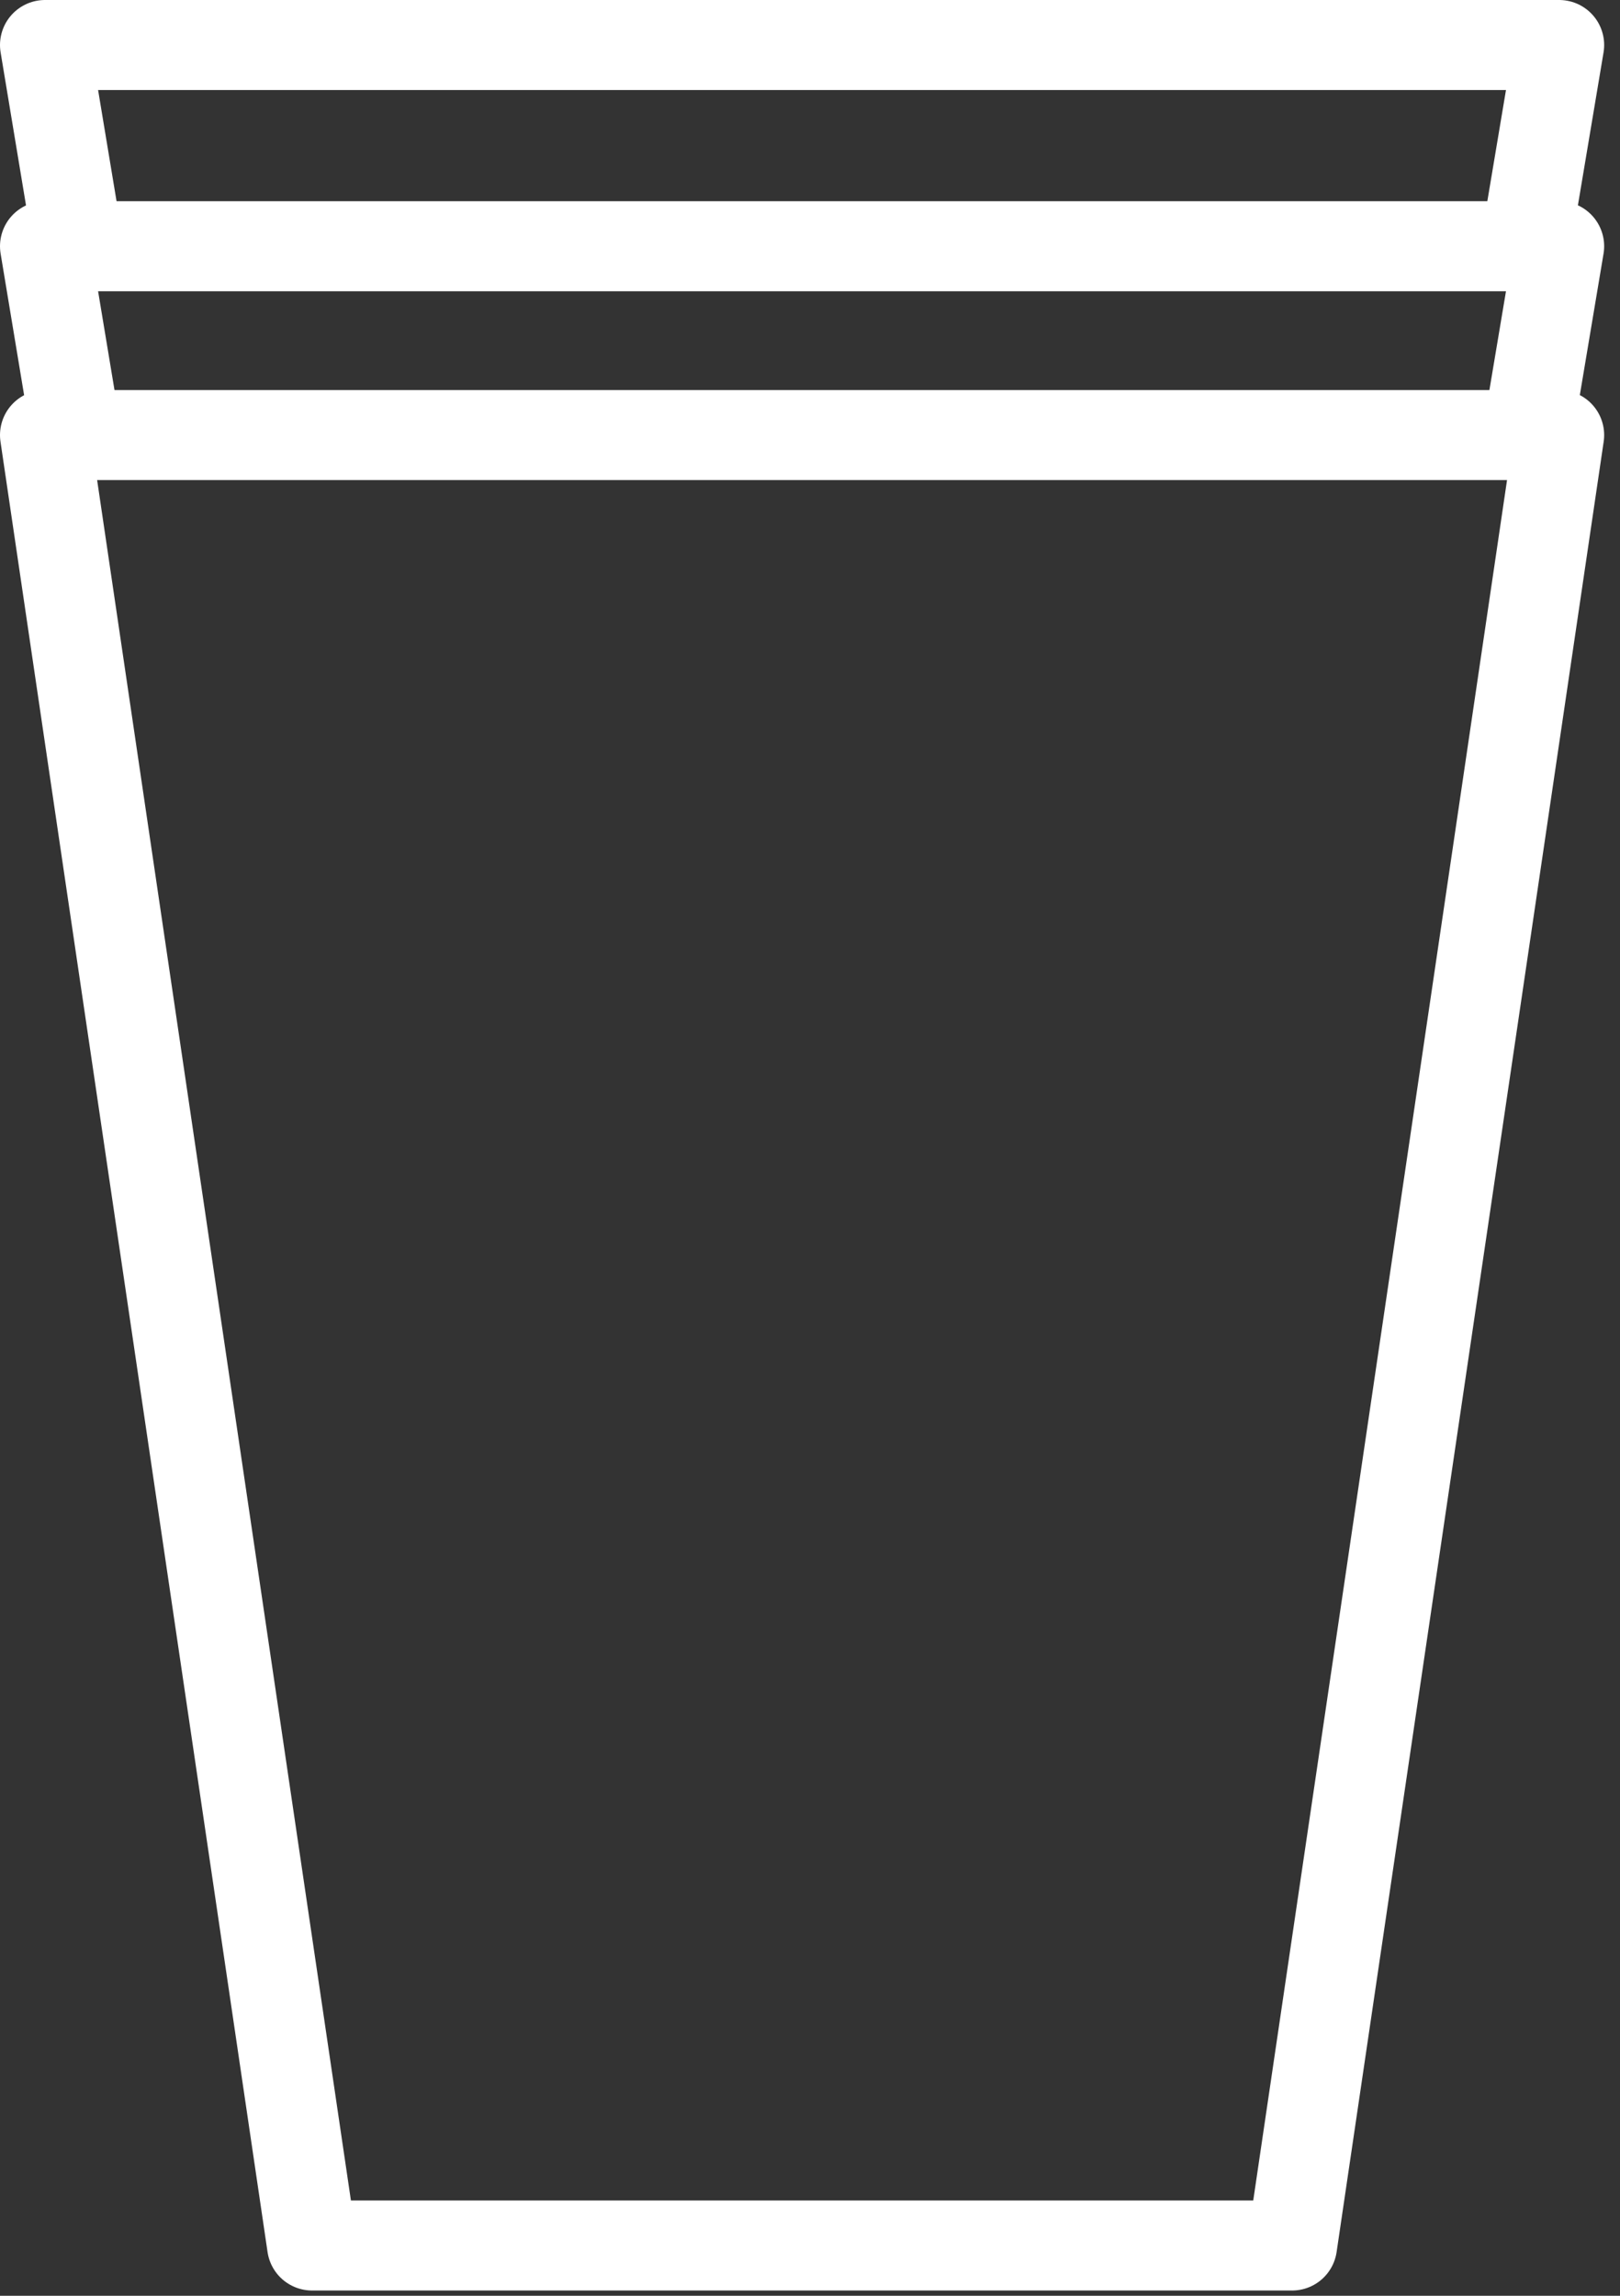
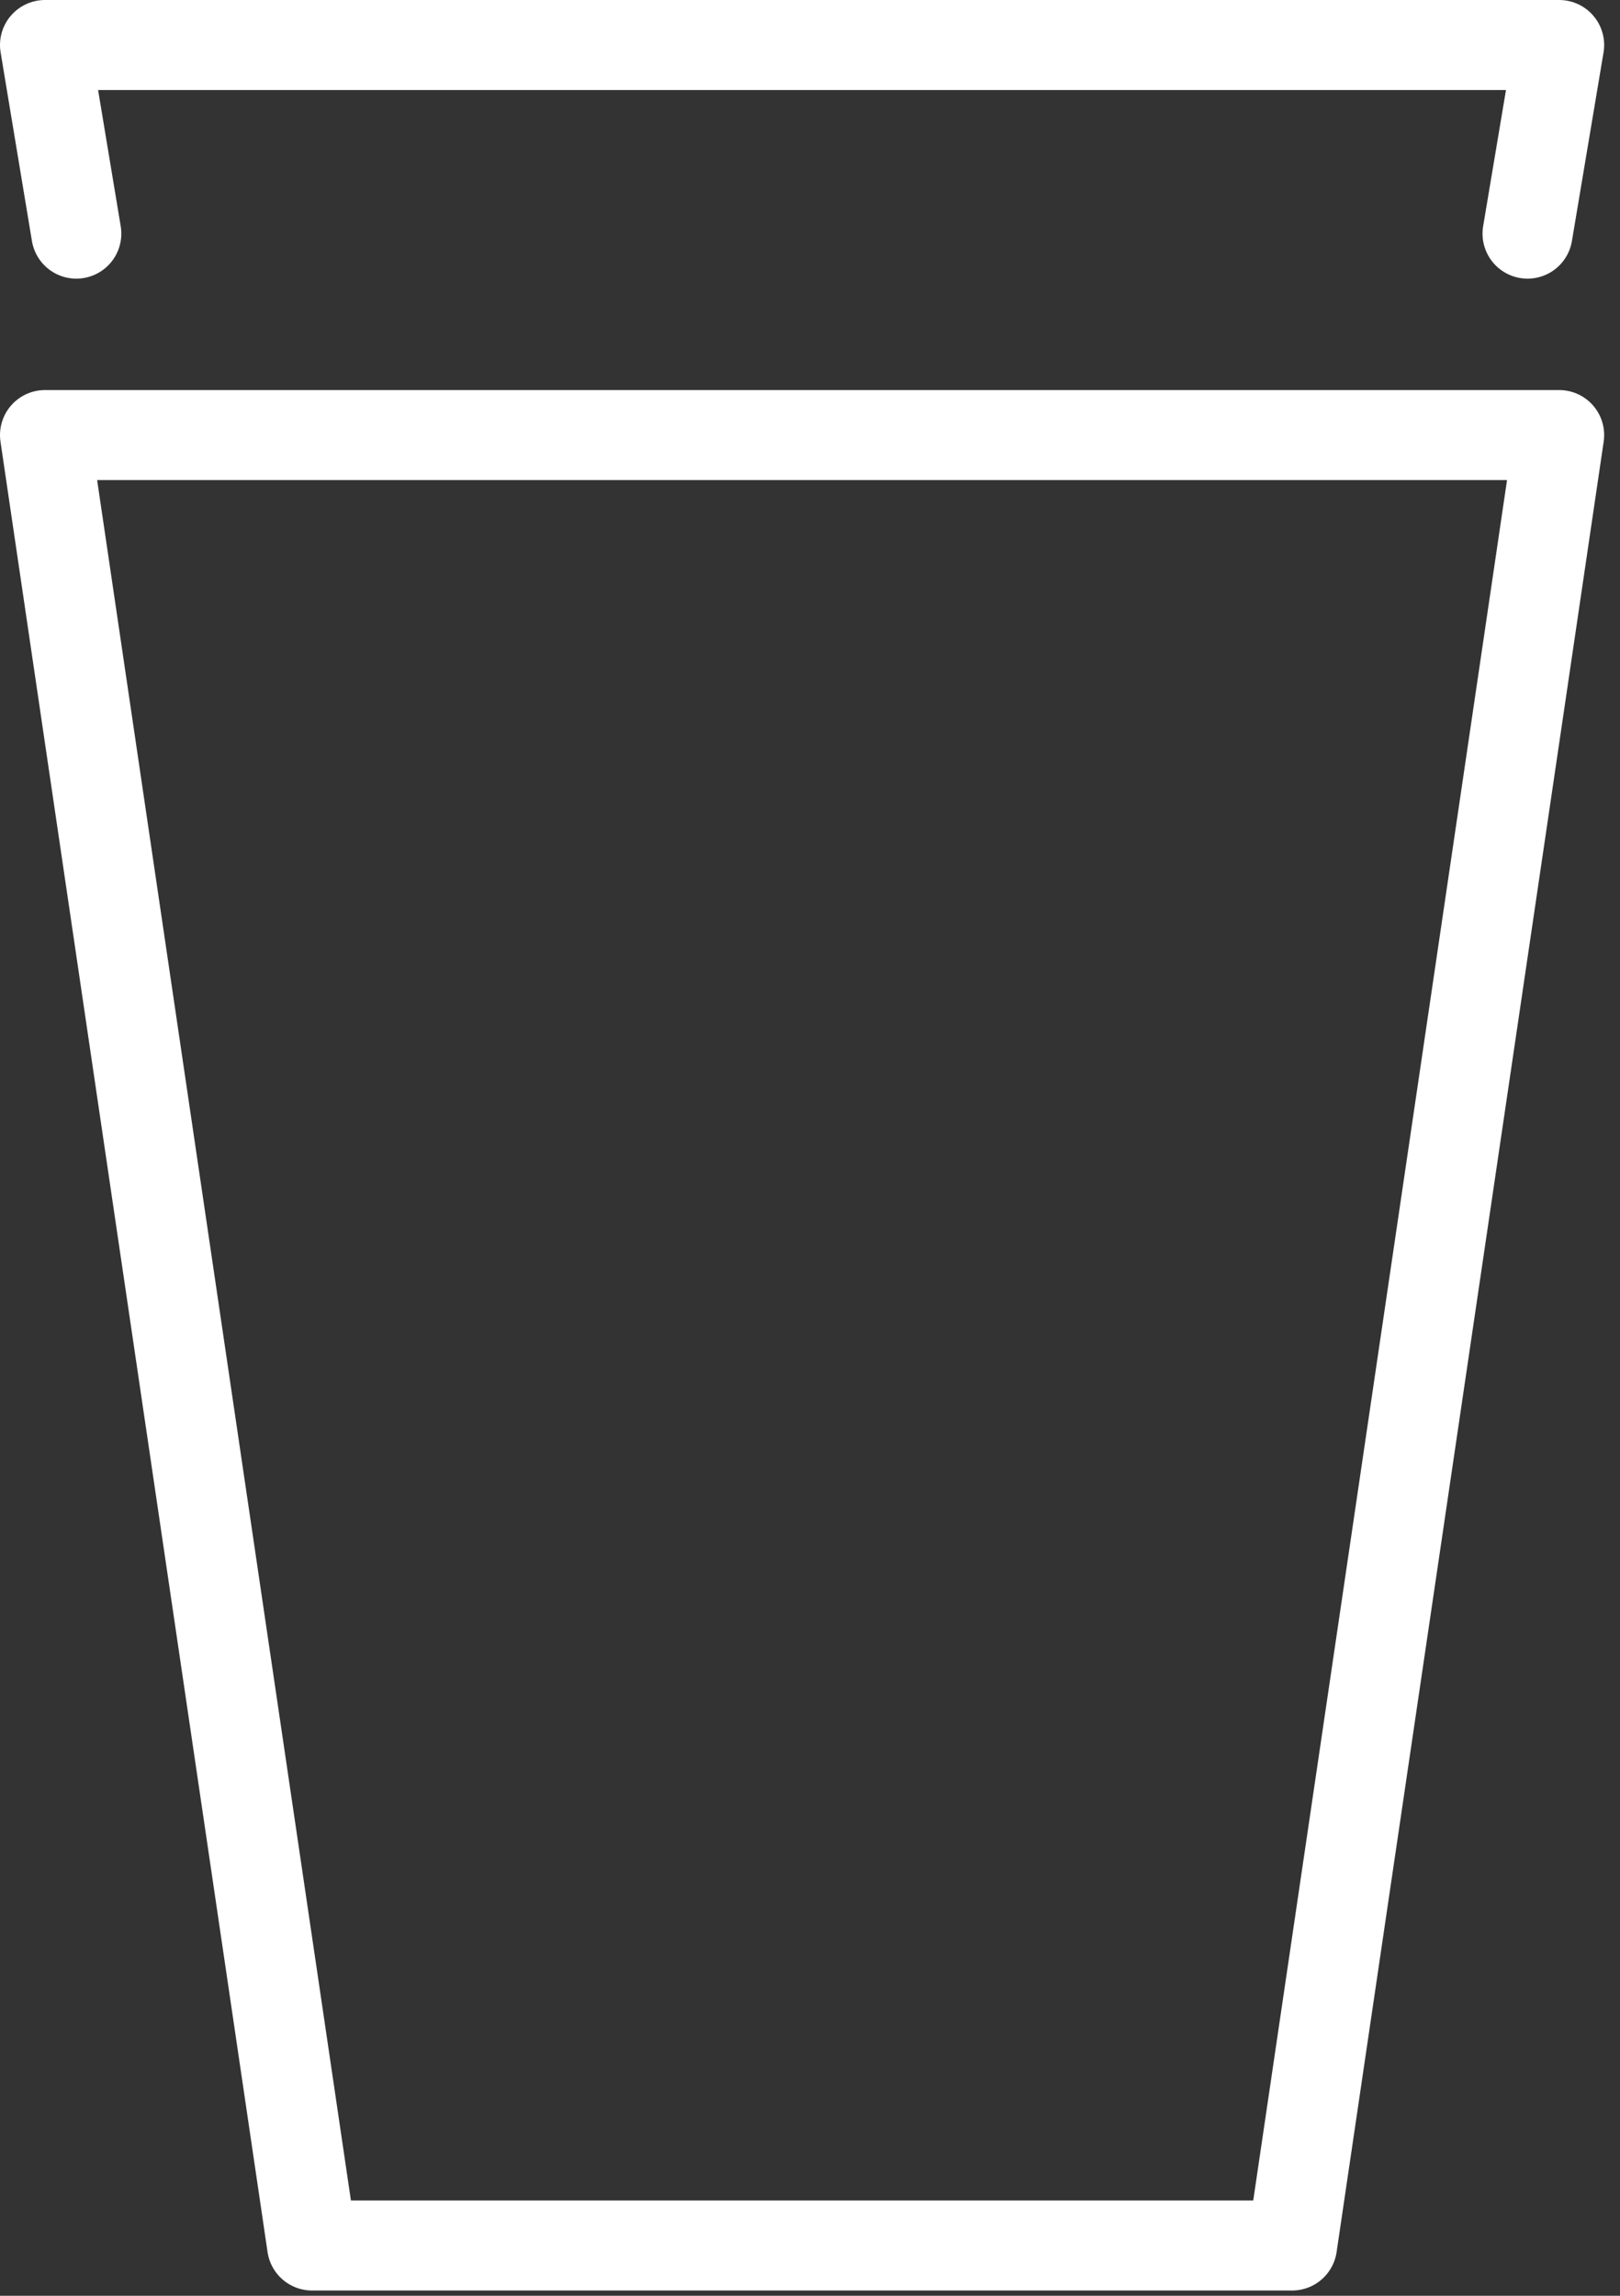
<svg xmlns="http://www.w3.org/2000/svg" width="36" height="51" viewBox="0 0 36 51" fill="none">
  <rect x="0" y="0" width="36" height="51" fill="#333333" stroke="none" />
  <path d="M17.898 49.883H28.713L34.648 9.665H17.898H17.75H1L6.935 49.883H17.75H17.898Z" stroke="white" stroke-width="2" stroke-linecap="round" stroke-linejoin="round" />
-   <path d="M33.945 9.66L34.648 5.47H17.898H17.75H1L1.696 9.66" stroke="white" stroke-width="2" stroke-linecap="round" stroke-linejoin="round" />
  <path d="M33.945 5.19L34.648 1H17.898H17.75H1L1.696 5.19" stroke="white" stroke-width="2" stroke-linecap="round" stroke-linejoin="round" />
</svg>